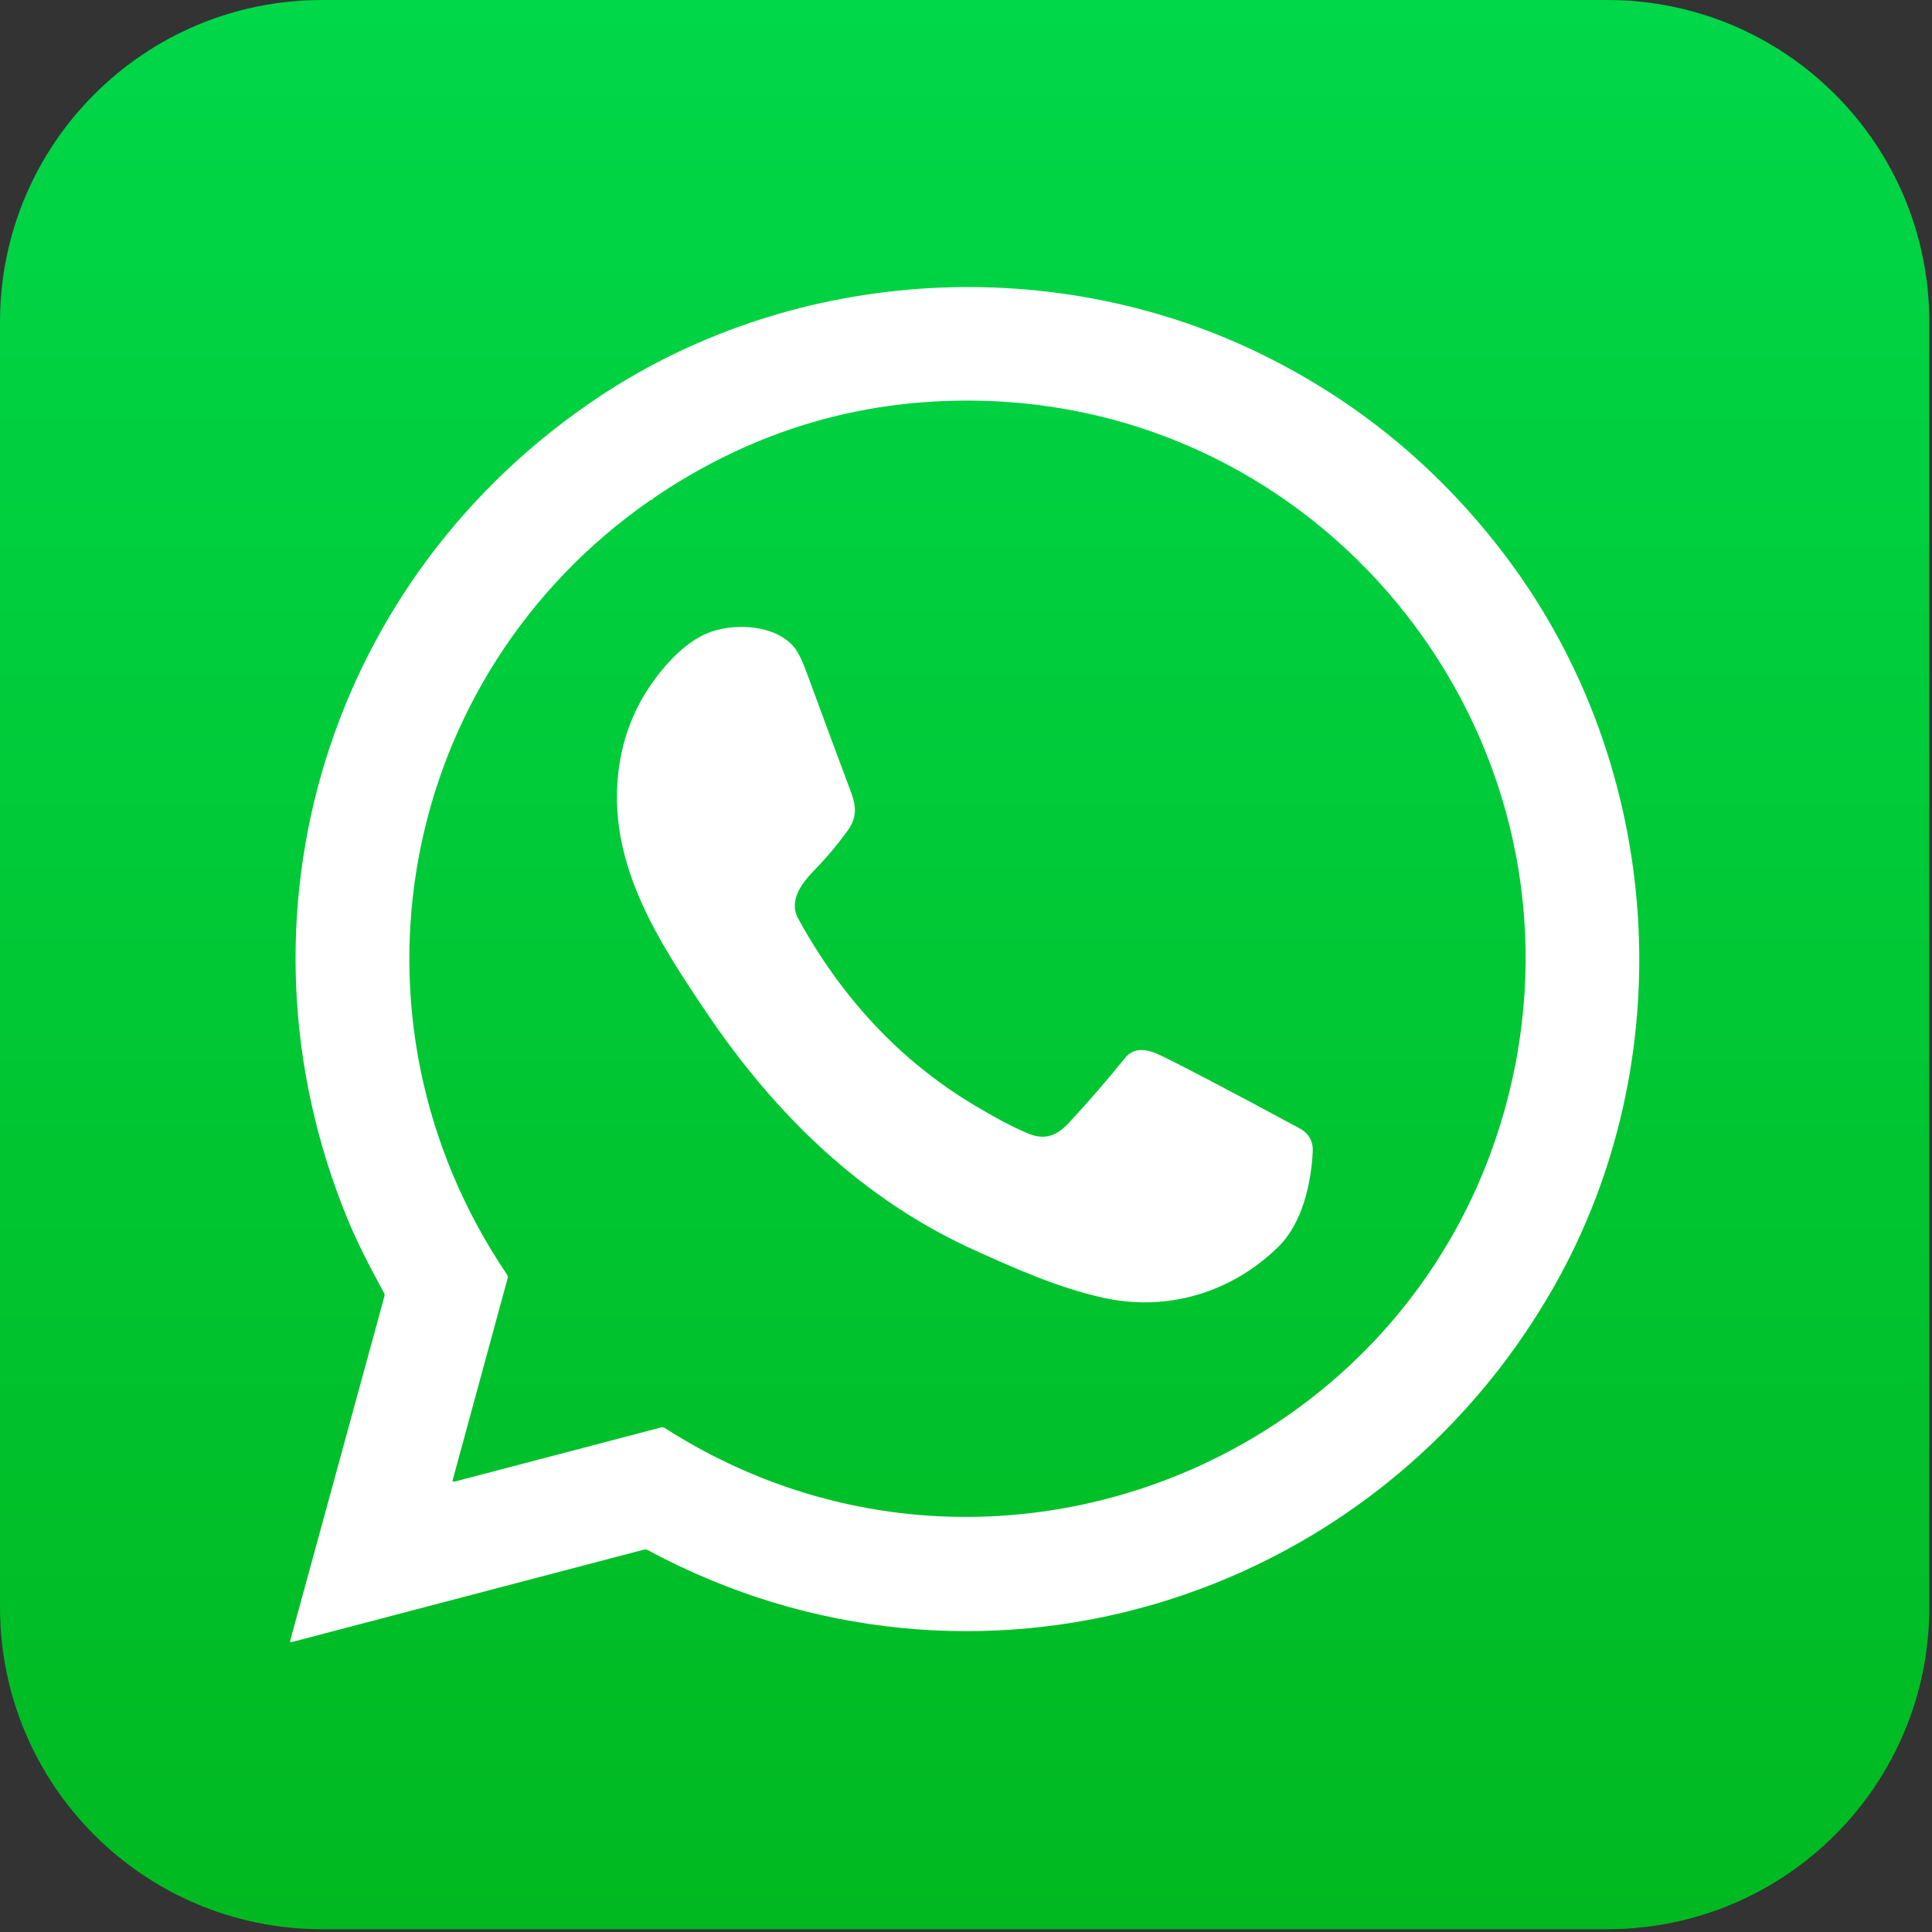
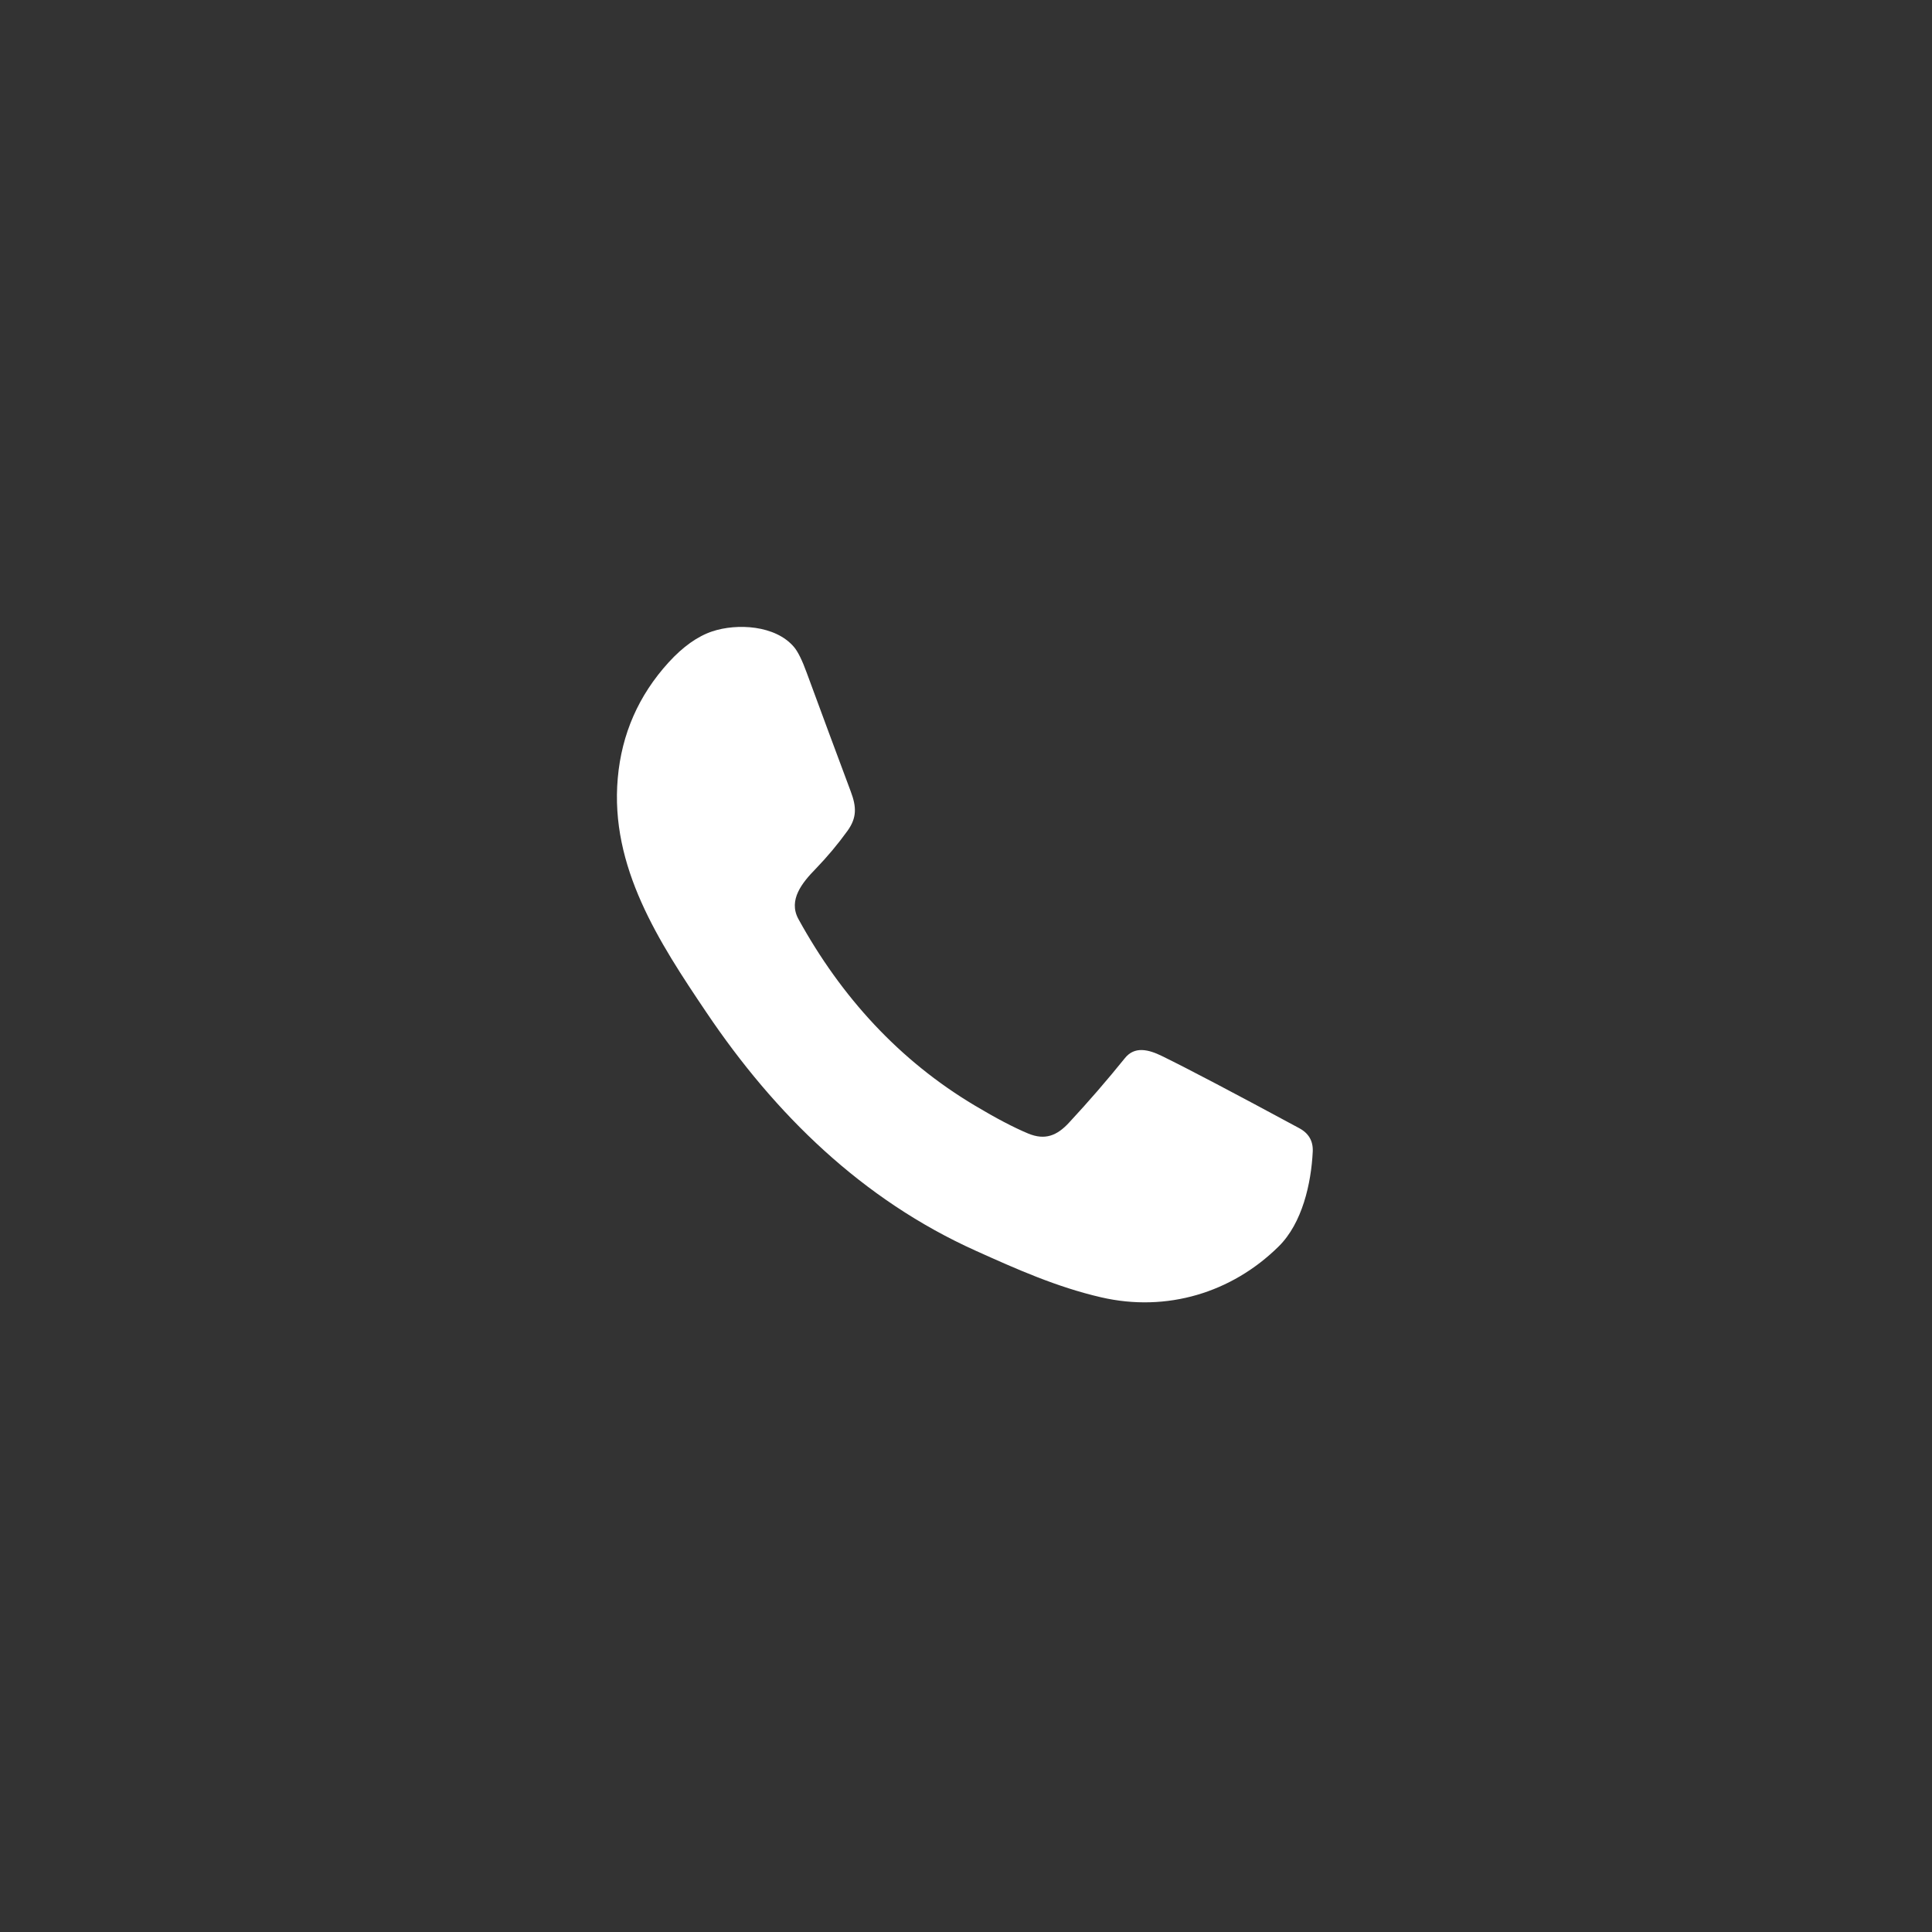
<svg xmlns="http://www.w3.org/2000/svg" width="90" height="90" viewBox="0 0 90 90" fill="none">
  <rect x="0" y="0" width="90" height="90" fill="#333333" stroke="none" />
-   <path d="M74.872 0H14.998C6.716 0 0 6.716 0 14.998V74.872C0 83.159 6.716 89.87 14.998 89.87H74.872C83.159 89.87 89.875 83.159 89.875 74.872V14.998C89.875 6.716 83.159 0 74.872 0Z" fill="url(#paint0_linear_22779_29125)" />
-   <path fill-rule="evenodd" clip-rule="evenodd" d="M70.193 25.98C77.519 35.738 78.418 49.352 72.374 59.965C63.914 74.824 45.346 80.382 30.184 72.215C30.123 72.18 30.058 72.172 29.987 72.191L13.567 76.5C13.541 76.504 13.524 76.491 13.514 76.462C13.511 76.456 13.511 76.449 13.514 76.443L17.905 60.397C17.921 60.336 17.915 60.279 17.886 60.224C17.266 59.086 16.637 57.885 16.171 56.741C10.396 42.632 15.306 26.821 27.97 18.443C37.093 12.409 49.247 11.684 59.115 16.675C63.509 18.894 67.201 21.996 70.193 25.98ZM30.367 23.285C30.357 23.285 30.349 23.285 30.343 23.285C30.33 23.285 30.316 23.29 30.3 23.3C18.554 31.457 15.508 47.378 23.612 59.364C23.654 59.422 23.665 59.484 23.646 59.551L21.085 68.958C21.079 68.993 21.092 69.016 21.124 69.025C21.133 69.028 21.143 69.028 21.153 69.025L30.79 66.498C30.857 66.482 30.921 66.493 30.982 66.532C46.364 76.361 66.796 67.791 70.52 49.938C73.796 34.253 62.064 19.226 45.999 18.678C40.353 18.486 35.173 19.991 30.458 23.194C30.423 23.216 30.402 23.237 30.396 23.257C30.389 23.273 30.38 23.282 30.367 23.285Z" fill="white" />
  <path d="M45.41 51.5C46.389 52.086 47.221 52.522 47.903 52.807C48.676 53.124 49.233 52.912 49.8 52.297C50.704 51.324 51.57 50.323 52.4 49.295C52.851 48.728 53.495 48.882 54.139 49.199C55.343 49.788 57.469 50.906 60.518 52.552C60.964 52.789 61.175 53.153 61.153 53.643C61.08 55.137 60.663 56.981 59.567 58.062C57.381 60.224 54.345 61.137 51.304 60.436C49.233 59.96 47.35 59.119 45.453 58.264C40.173 55.886 36.104 51.913 32.904 47.157C30.709 43.9 28.408 40.388 28.778 36.247C28.96 34.188 29.75 32.391 31.146 30.857C31.816 30.123 32.495 29.641 33.183 29.411C34.331 29.031 36.123 29.118 36.988 30.141C37.17 30.355 37.367 30.754 37.579 31.337C38.258 33.182 38.941 35.025 39.63 36.867C39.904 37.592 39.918 38.092 39.481 38.702C39.03 39.326 38.535 39.917 37.997 40.474C37.377 41.109 36.705 41.921 37.194 42.814C39.183 46.432 41.888 49.401 45.41 51.5Z" fill="white" />
  <defs>
    <linearGradient id="paint0_linear_22779_29125" x1="89.873" y1="0" x2="89.873" y2="89.873" gradientUnits="userSpaceOnUse">
      <stop stop-color="#00D749" />
      <stop offset="1" stop-color="#00B921" />
    </linearGradient>
  </defs>
</svg>